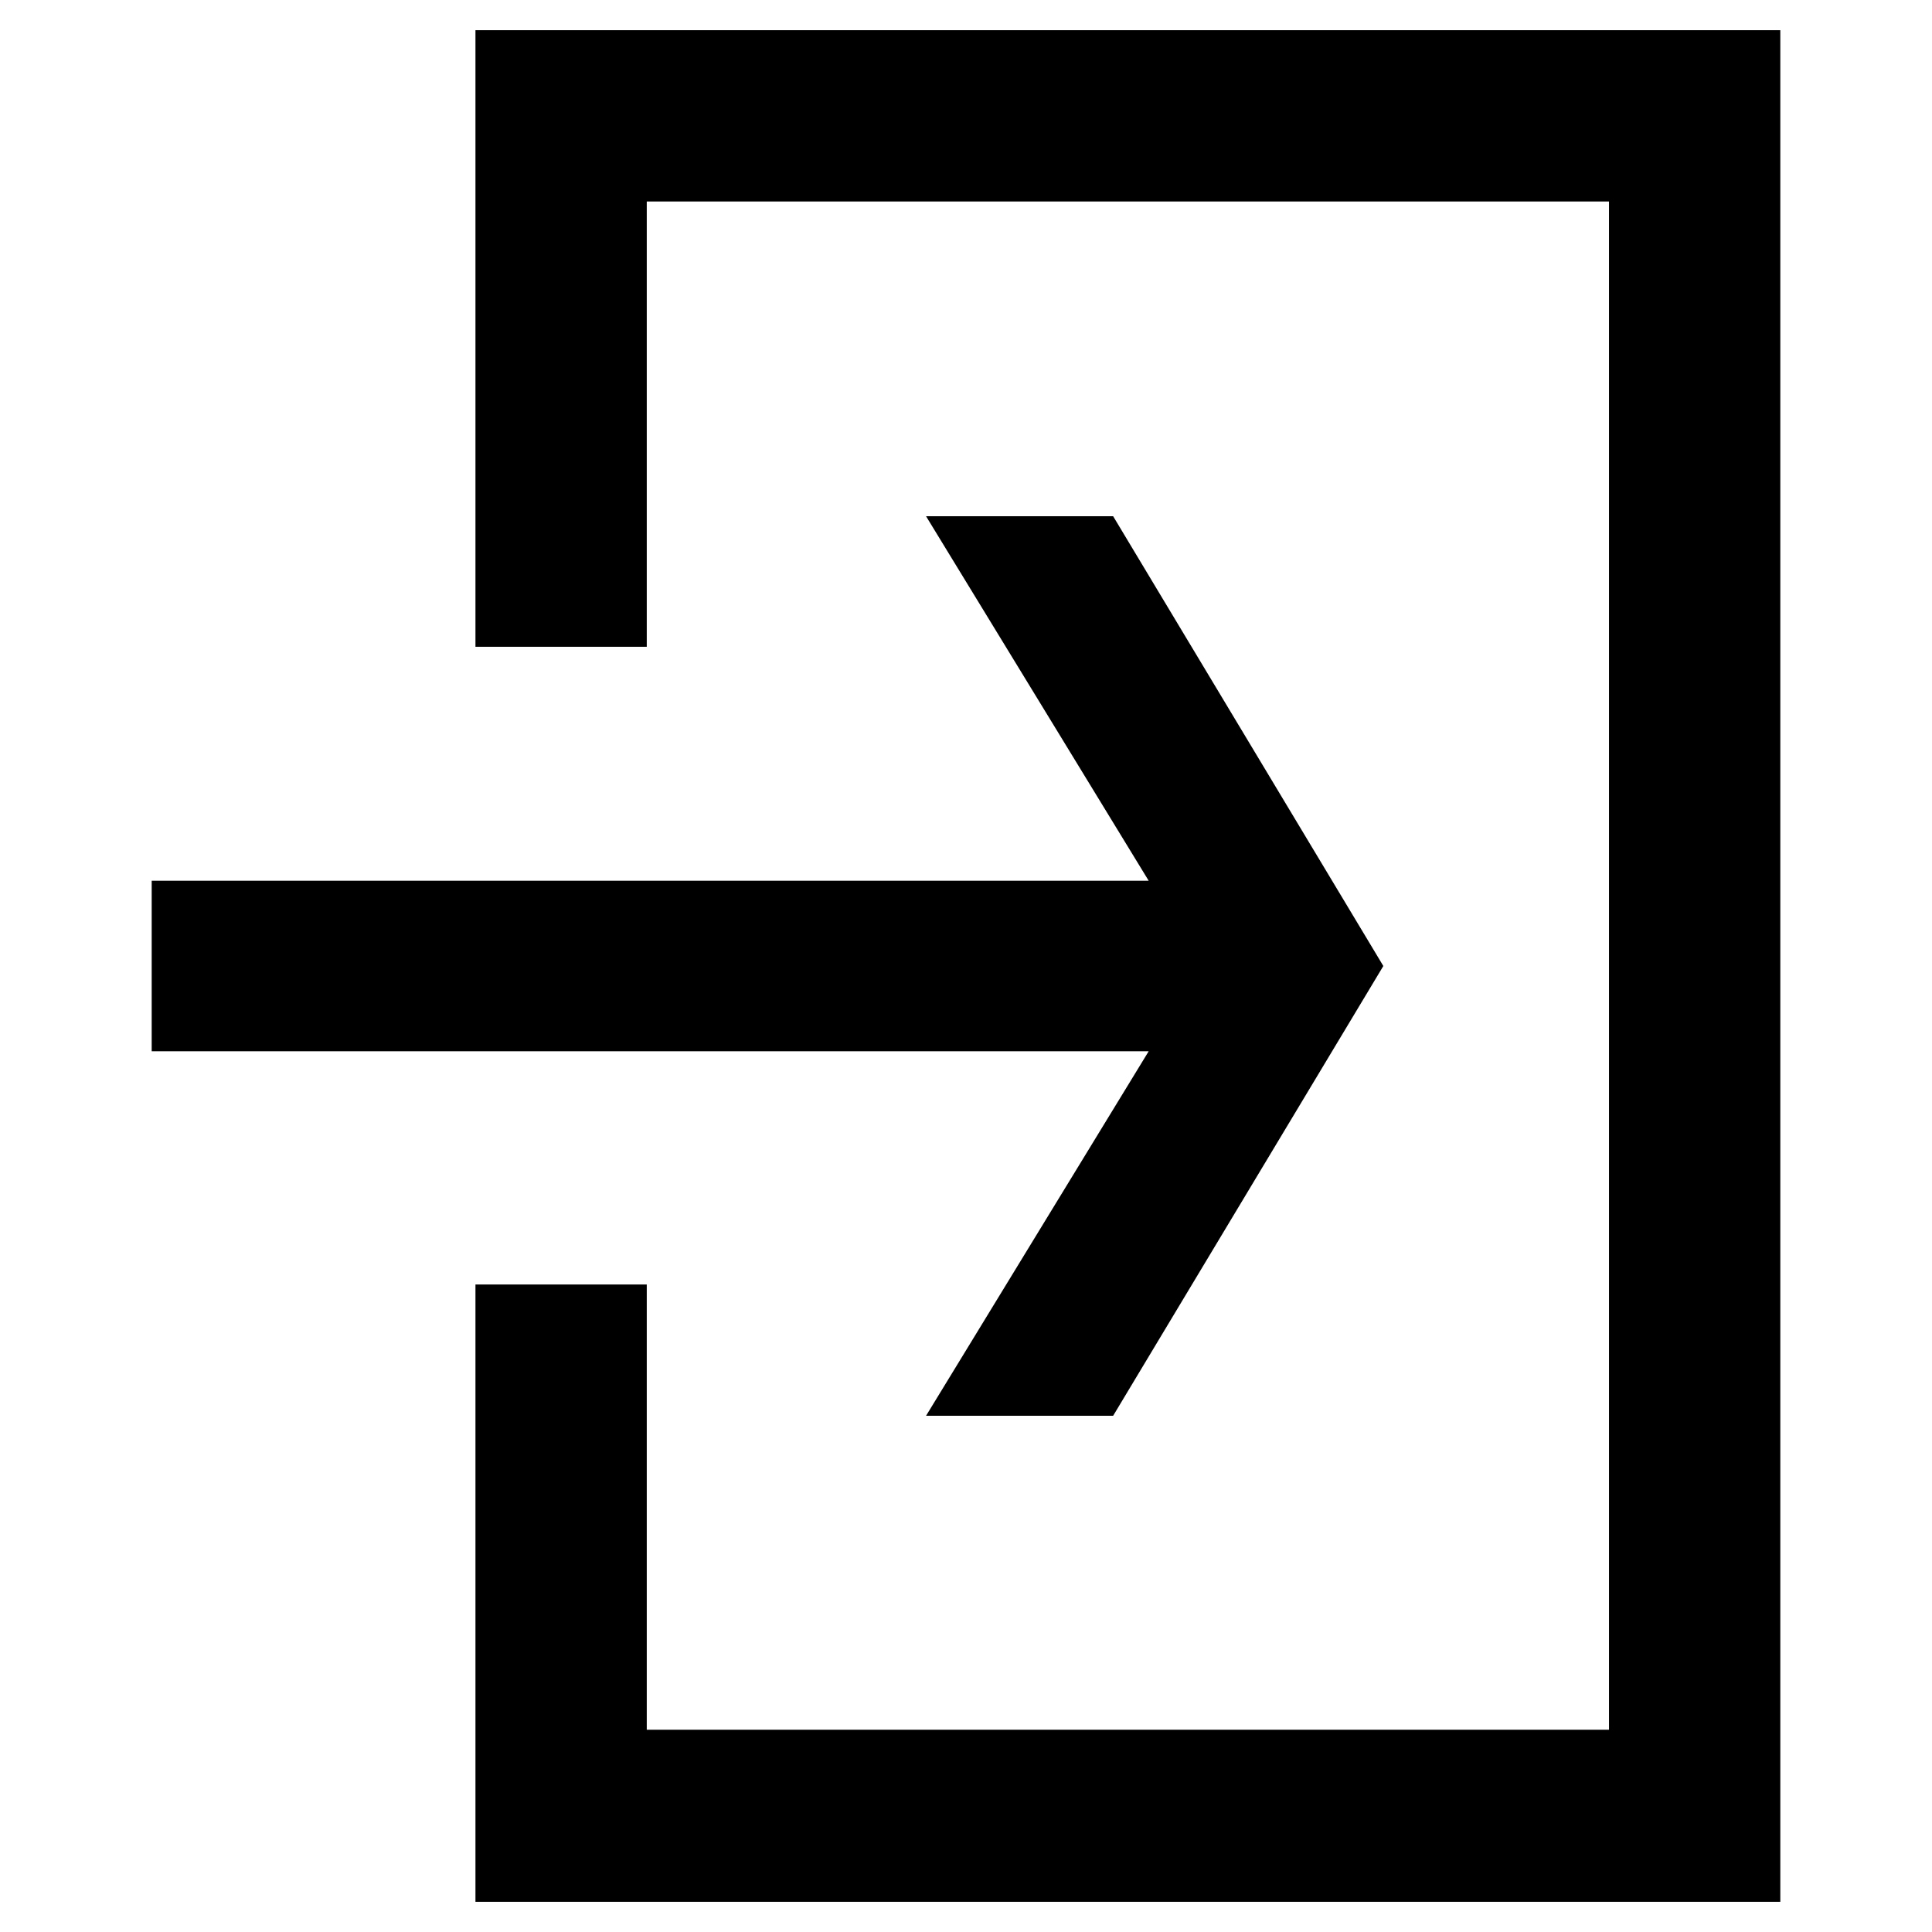
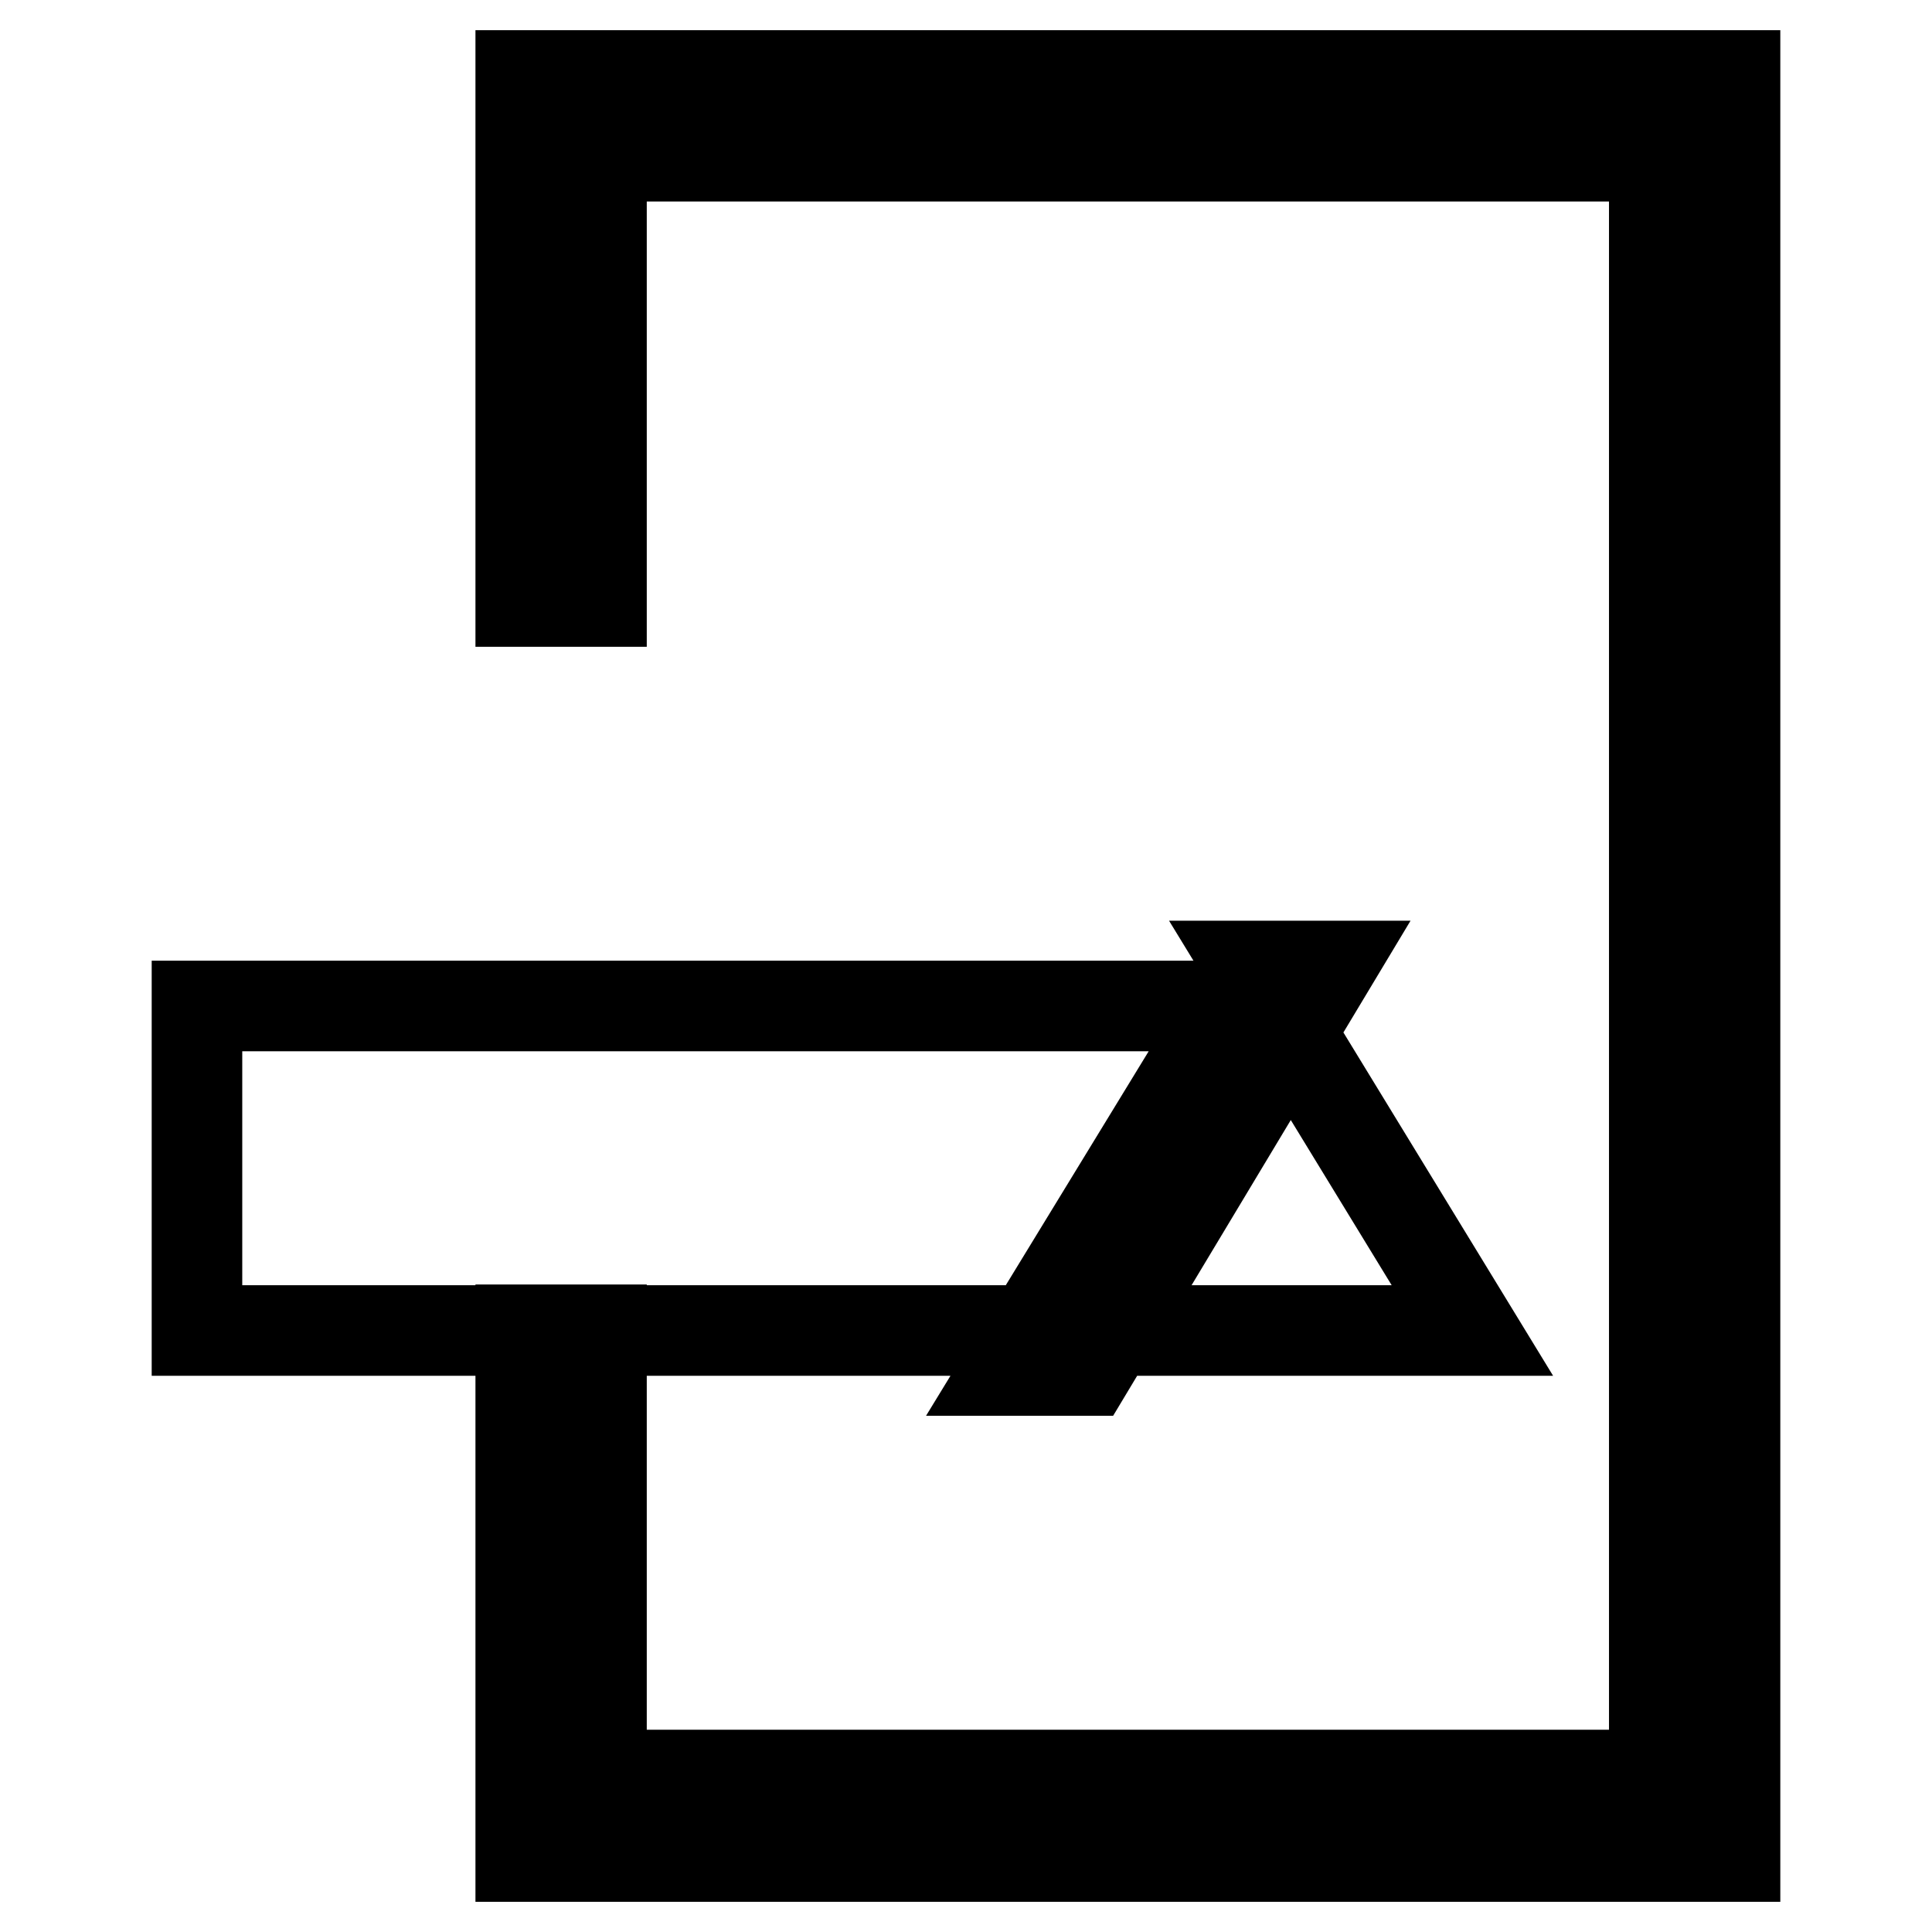
<svg xmlns="http://www.w3.org/2000/svg" version="1.1" x="0px" y="0px" viewBox="0 0 256 256" enable-background="new 0 0 256 256" xml:space="preserve">
  <g>
-     <path stroke-width="12" fill-opacity="0" stroke="#000000" d="M69,176.3V246h160.9V10H69v69.7h10.7v-59h139.5v214.5H79.7v-59H69z M26.1,133.3h136.8l-29.5,48.3h10.7 l32.2-53.6l-32.2-53.6h-10.7l29.5,48.3H26.1V133.3z" />
+     <path stroke-width="12" fill-opacity="0" stroke="#000000" d="M69,176.3V246h160.9V10H69v69.7h10.7v-59h139.5v214.5H79.7v-59H69z M26.1,133.3h136.8l-29.5,48.3h10.7 l32.2-53.6h-10.7l29.5,48.3H26.1V133.3z" />
  </g>
</svg>